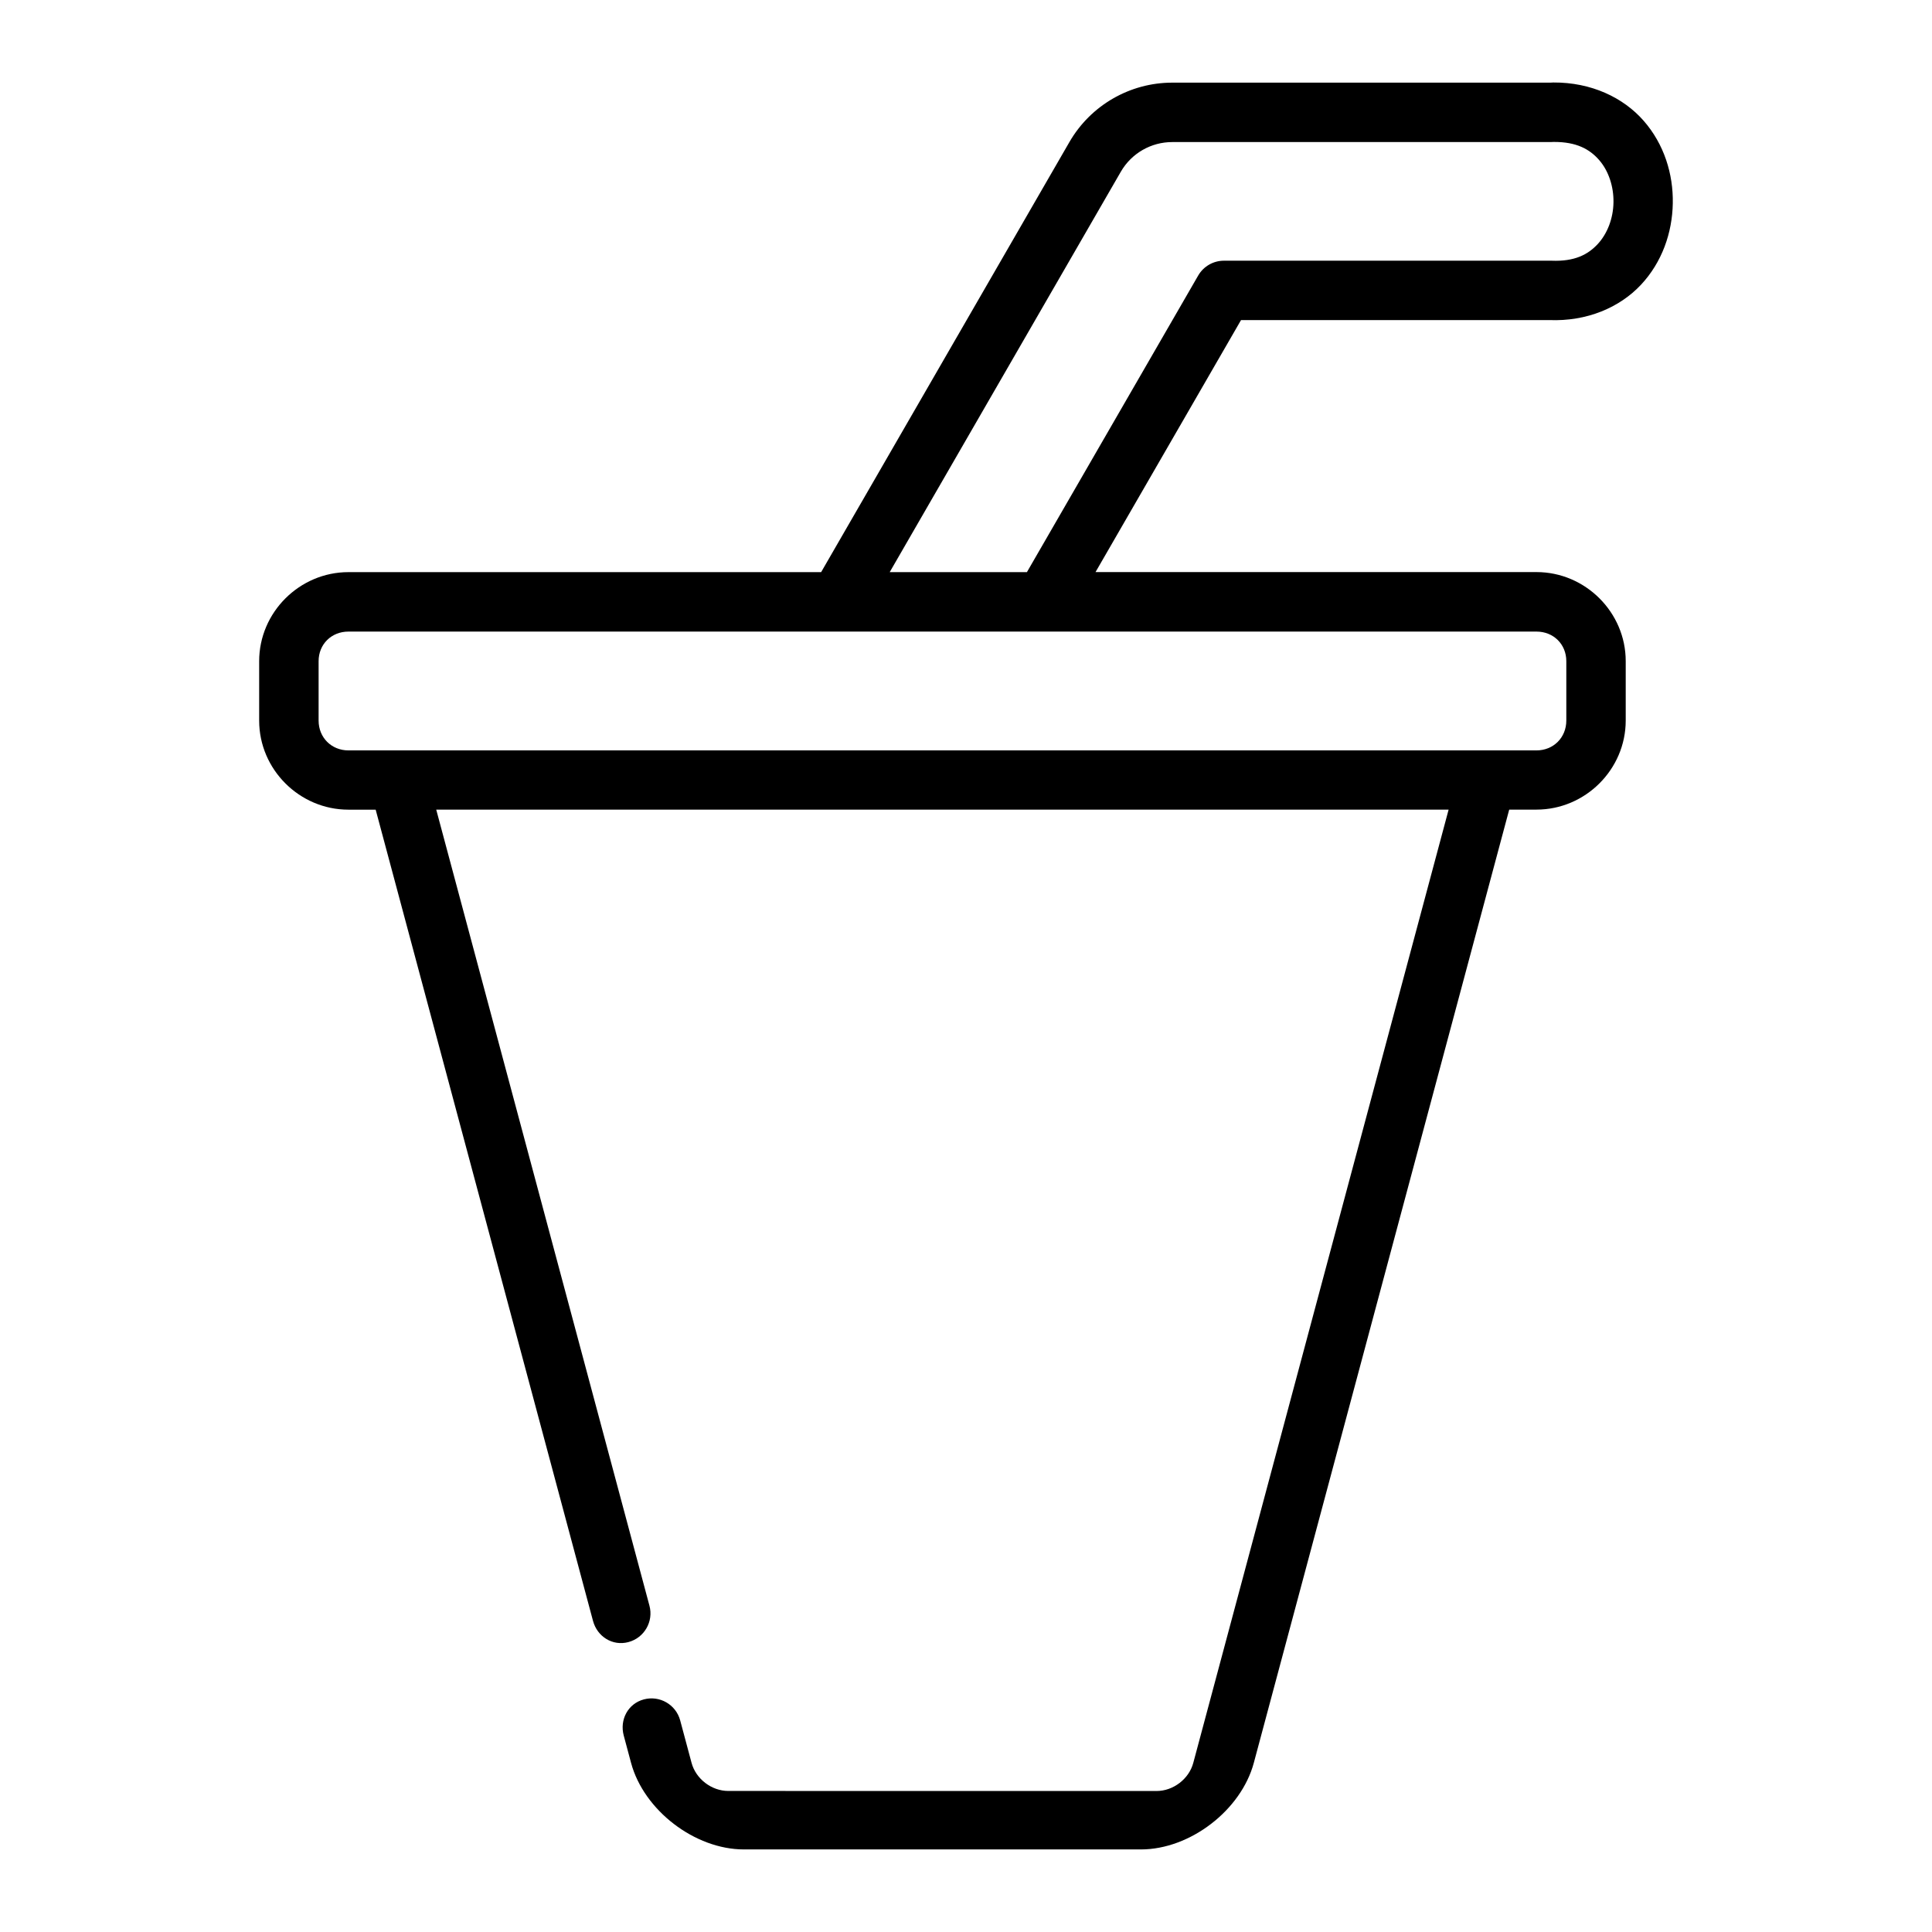
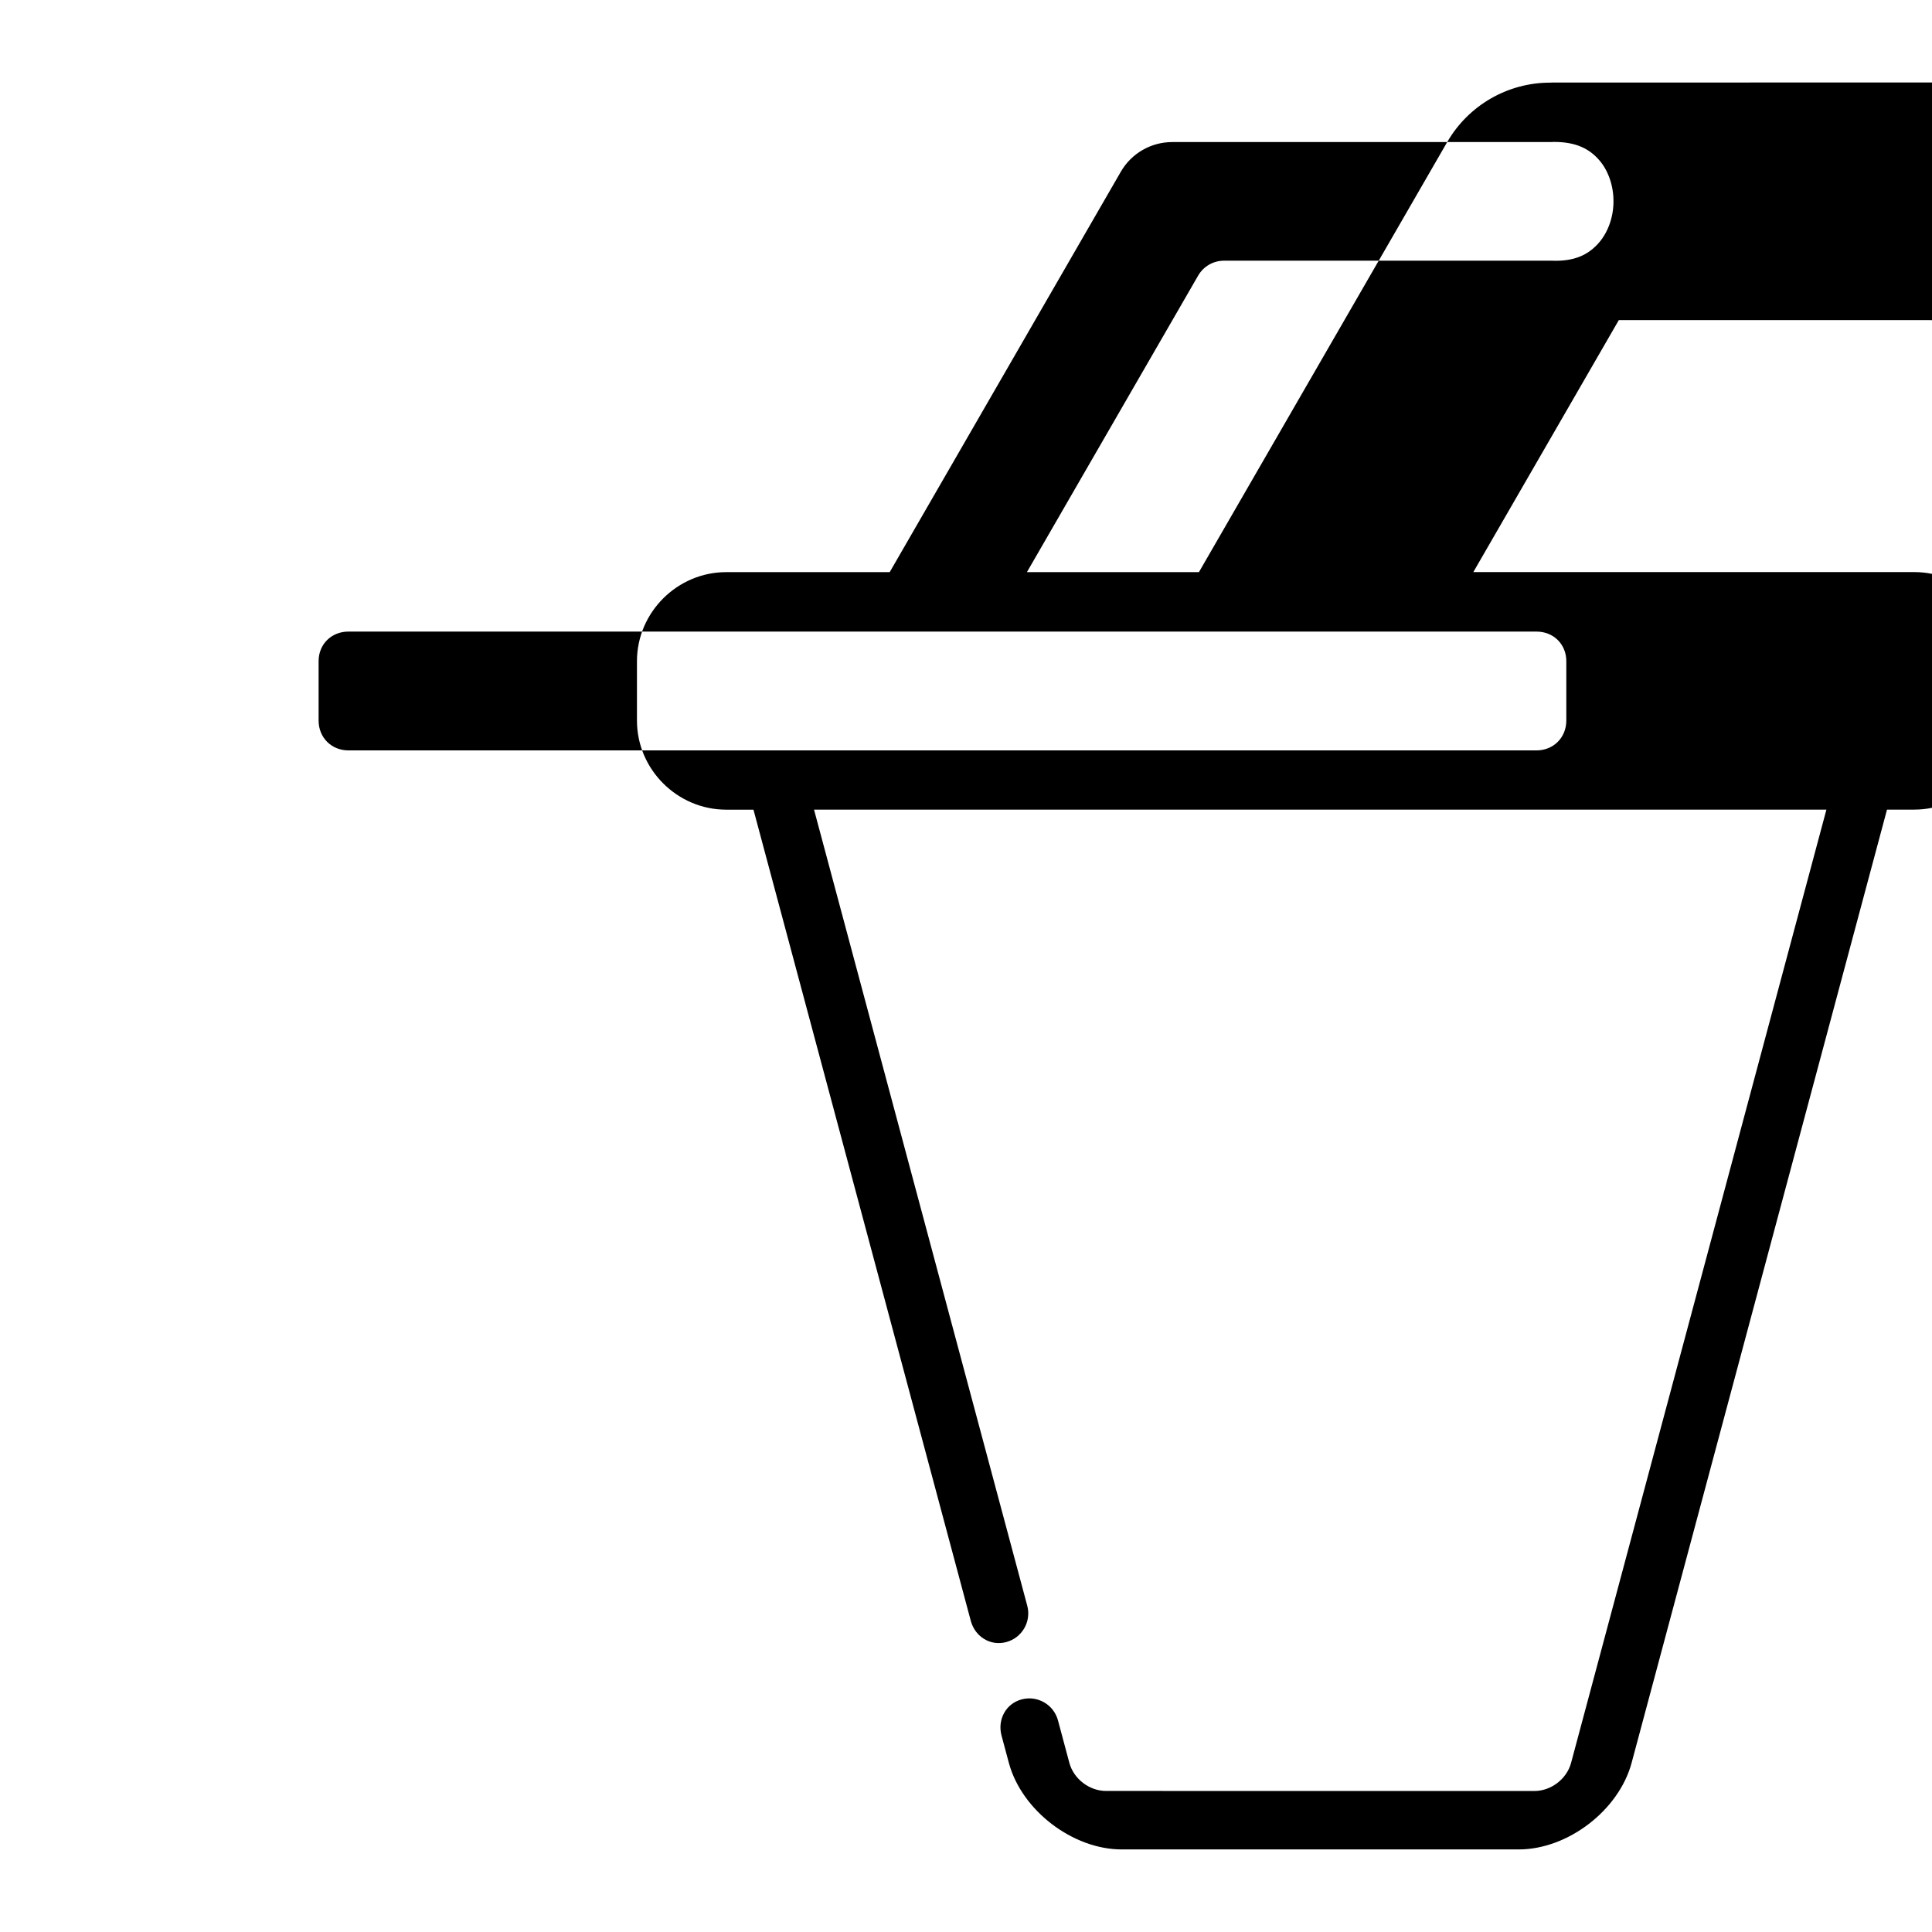
<svg xmlns="http://www.w3.org/2000/svg" fill="#000000" width="800px" height="800px" version="1.1" viewBox="144 144 512 512">
-   <path d="m555.53 165.87c-0.238 0.004-0.48 0.023-0.723 0.031h-100.12c-11.238-0.008-21.648 6-27.273 15.73-21.934 37.996-43.867 75.996-65.805 113.99h-125.28c-12.945 0-23.648 10.652-23.648 23.602v15.746c0 12.949 10.699 23.602 23.648 23.602h7.227l57.594 214.97c1.125 4.199 5.195 6.754 9.395 5.629s6.691-5.441 5.566-9.641l-56.504-210.96h268.29l-67.664 252.61c-1.145 4.273-5.309 7.457-9.734 7.457l-113.5-0.012c-4.422 0-8.586-3.184-9.73-7.457l-3.012-11.238c-1.125-4.199-5.441-6.691-9.641-5.566-4.199 1.125-6.445 5.379-5.32 9.578l1.938 7.227c3.371 12.578 16.898 22.953 29.922 22.953h105.2c13.02 0 26.551-10.379 29.922-22.953l67.68-252.61h7.227c12.945 0 23.648-10.652 23.648-23.602v-15.746c0-12.945-10.699-23.602-23.648-23.602l-116.86 0.004c12.852-22.262 25.707-44.527 38.562-66.789h81.656c10.035 0.41 18.703-3.352 24.324-9.348 5.617-5.996 8.309-13.828 8.441-21.586 0.148-7.758-2.293-15.676-7.703-21.863-5.406-6.188-13.926-10.227-23.969-10.164h-0.117zm0.207 15.746c6.078-0.031 9.543 1.93 12.039 4.781 2.496 2.852 3.887 7.004 3.812 11.238-0.059 4.234-1.621 8.32-4.215 11.086-2.59 2.766-6.106 4.613-12.176 4.367-0.117-0.004-0.207-0.004-0.324 0h-86.531c-2.809 0.004-5.406 1.504-6.812 3.938-15.152 26.207-30.246 52.414-45.387 78.598h-36.363c20.398-35.363 40.824-70.738 61.254-106.12 2.824-4.883 8.016-7.863 13.652-7.856h100.18c0.148 0 0.297-0.008 0.43-0.016 0.148-0.008 0.297-0.008 0.43-0.016zm-319.4 129.76h314.85c4.496 0 7.902 3.344 7.902 7.84v15.746c0 4.496-3.406 7.902-7.902 7.902h-314.85c-4.496 0-7.902-3.406-7.902-7.902v-15.746c0-4.496 3.406-7.84 7.902-7.84z" />
+   <path d="m555.53 165.87c-0.238 0.004-0.48 0.023-0.723 0.031c-11.238-0.008-21.648 6-27.273 15.73-21.934 37.996-43.867 75.996-65.805 113.99h-125.28c-12.945 0-23.648 10.652-23.648 23.602v15.746c0 12.949 10.699 23.602 23.648 23.602h7.227l57.594 214.97c1.125 4.199 5.195 6.754 9.395 5.629s6.691-5.441 5.566-9.641l-56.504-210.96h268.29l-67.664 252.61c-1.145 4.273-5.309 7.457-9.734 7.457l-113.5-0.012c-4.422 0-8.586-3.184-9.73-7.457l-3.012-11.238c-1.125-4.199-5.441-6.691-9.641-5.566-4.199 1.125-6.445 5.379-5.32 9.578l1.938 7.227c3.371 12.578 16.898 22.953 29.922 22.953h105.2c13.02 0 26.551-10.379 29.922-22.953l67.68-252.61h7.227c12.945 0 23.648-10.652 23.648-23.602v-15.746c0-12.945-10.699-23.602-23.648-23.602l-116.86 0.004c12.852-22.262 25.707-44.527 38.562-66.789h81.656c10.035 0.41 18.703-3.352 24.324-9.348 5.617-5.996 8.309-13.828 8.441-21.586 0.148-7.758-2.293-15.676-7.703-21.863-5.406-6.188-13.926-10.227-23.969-10.164h-0.117zm0.207 15.746c6.078-0.031 9.543 1.93 12.039 4.781 2.496 2.852 3.887 7.004 3.812 11.238-0.059 4.234-1.621 8.32-4.215 11.086-2.59 2.766-6.106 4.613-12.176 4.367-0.117-0.004-0.207-0.004-0.324 0h-86.531c-2.809 0.004-5.406 1.504-6.812 3.938-15.152 26.207-30.246 52.414-45.387 78.598h-36.363c20.398-35.363 40.824-70.738 61.254-106.12 2.824-4.883 8.016-7.863 13.652-7.856h100.18c0.148 0 0.297-0.008 0.43-0.016 0.148-0.008 0.297-0.008 0.43-0.016zm-319.4 129.76h314.85c4.496 0 7.902 3.344 7.902 7.84v15.746c0 4.496-3.406 7.902-7.902 7.902h-314.85c-4.496 0-7.902-3.406-7.902-7.902v-15.746c0-4.496 3.406-7.84 7.902-7.84z" />
</svg>